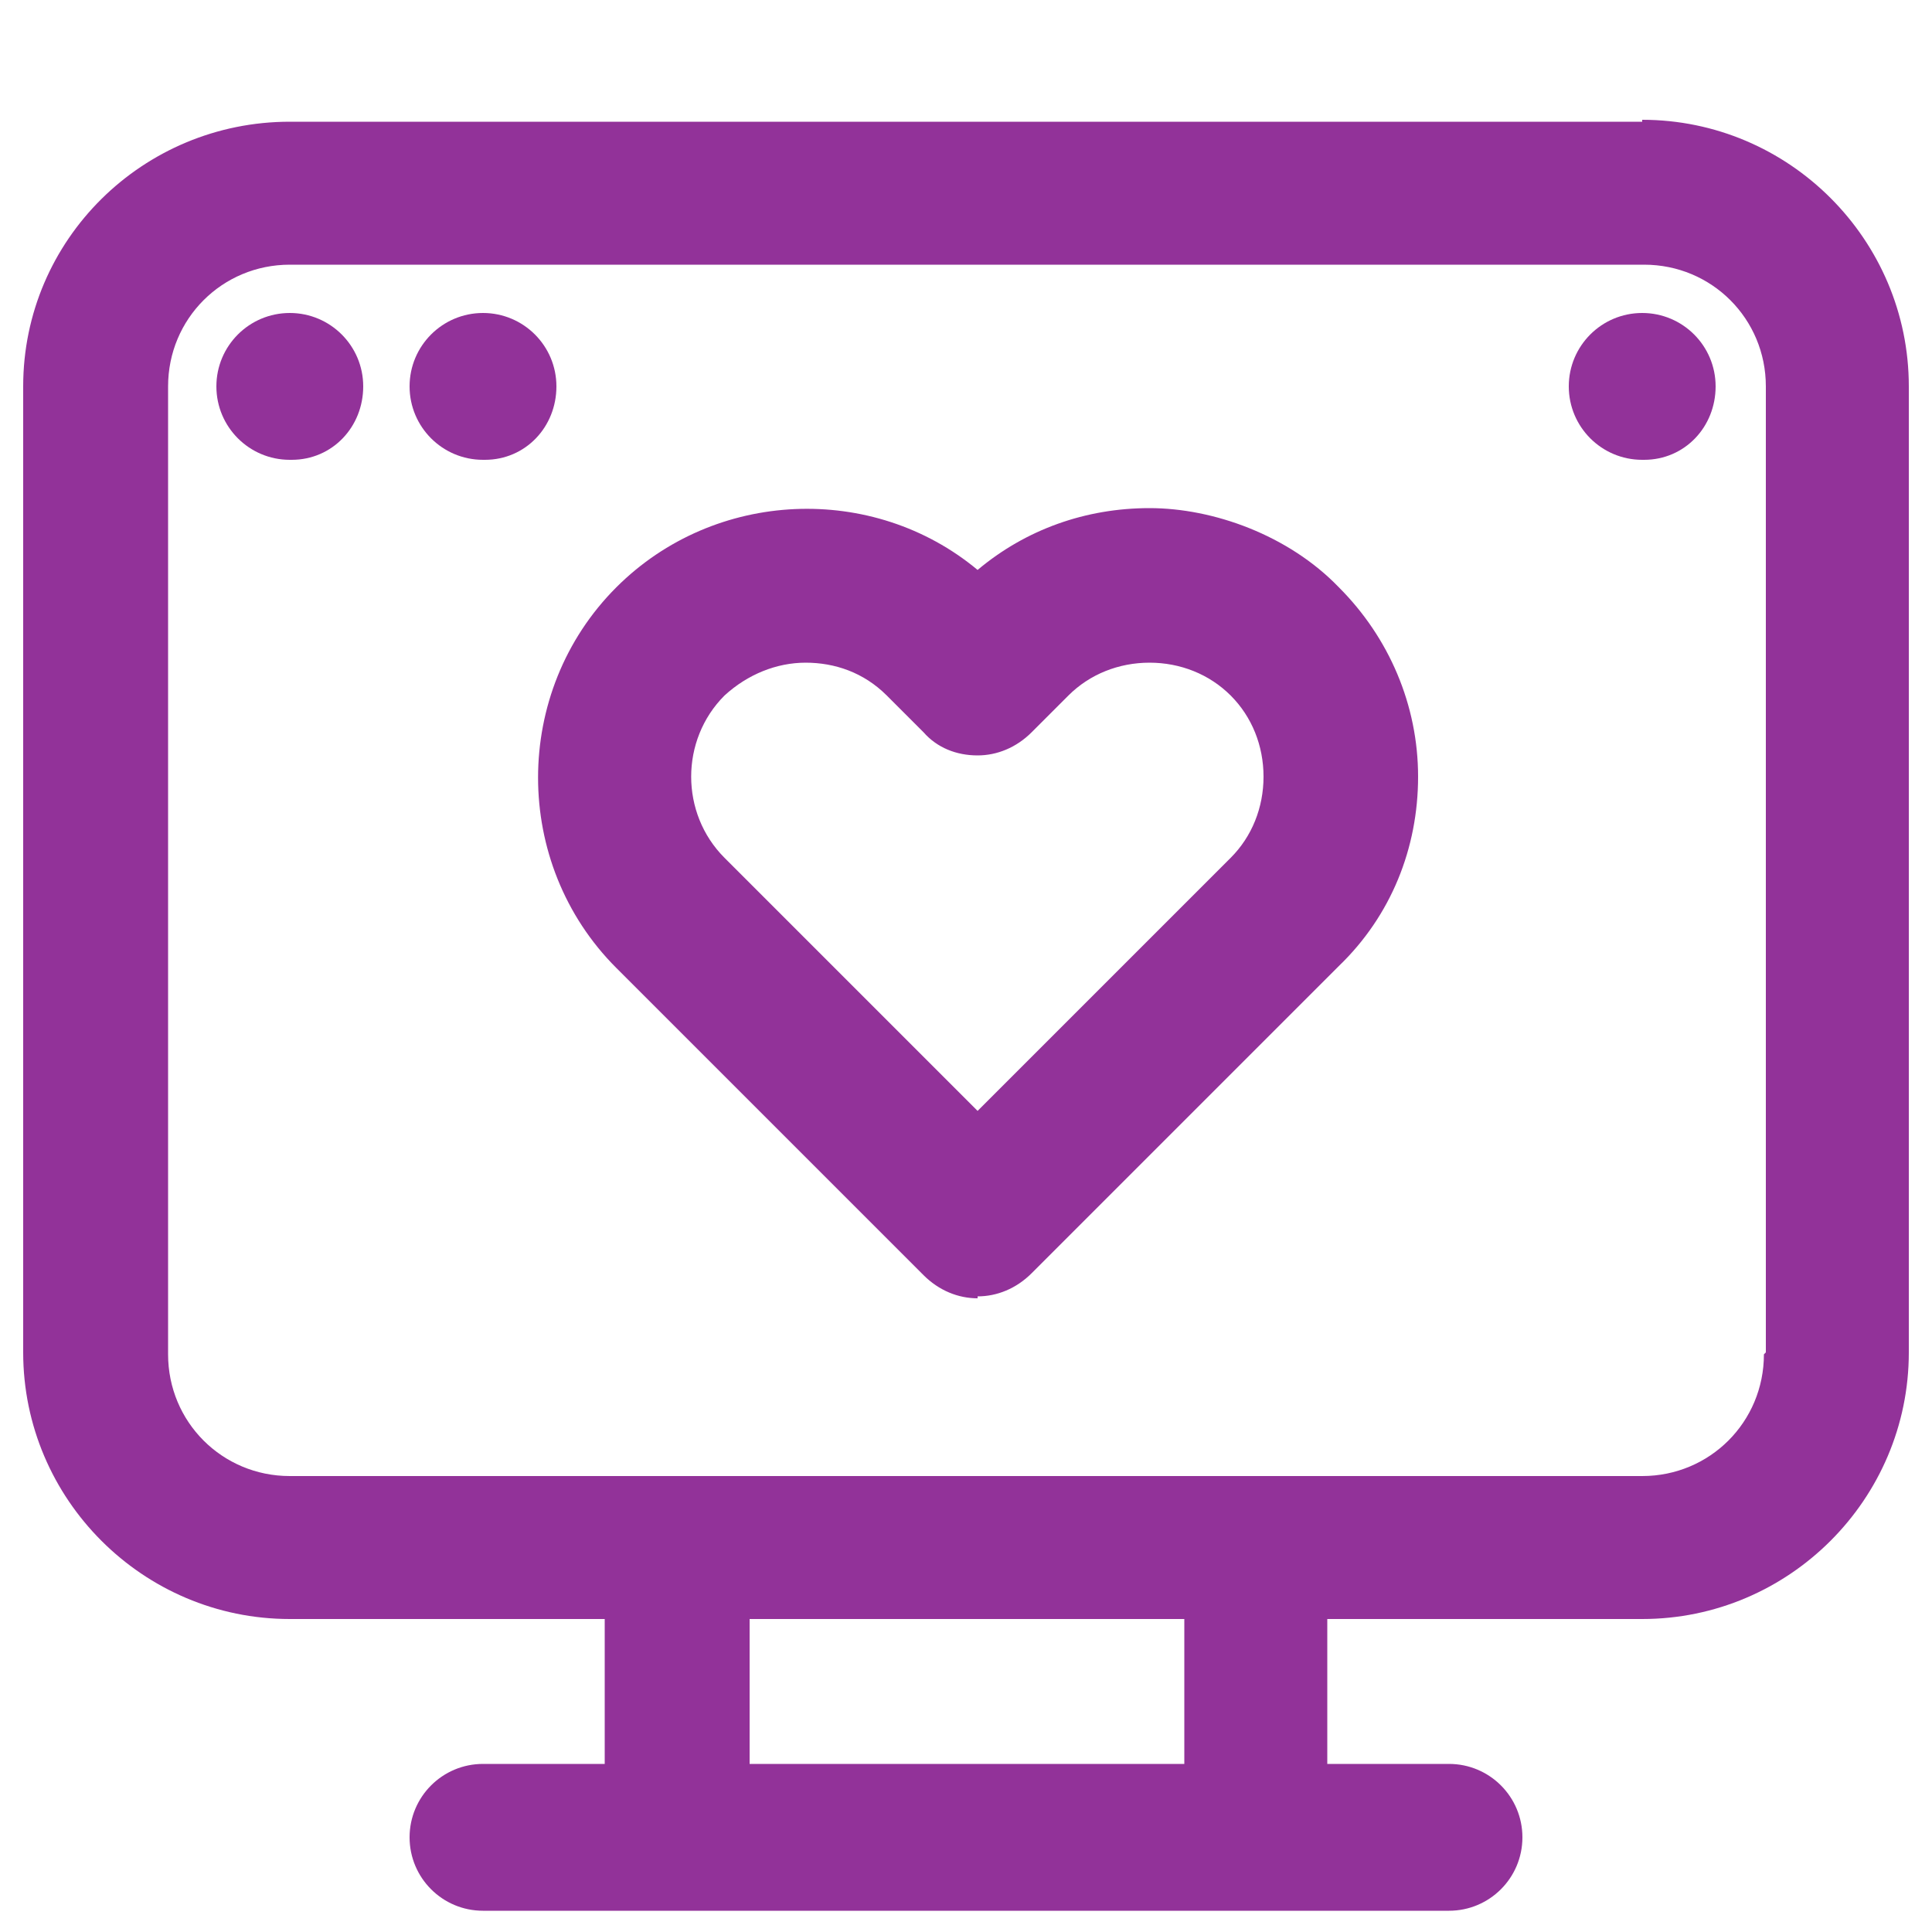
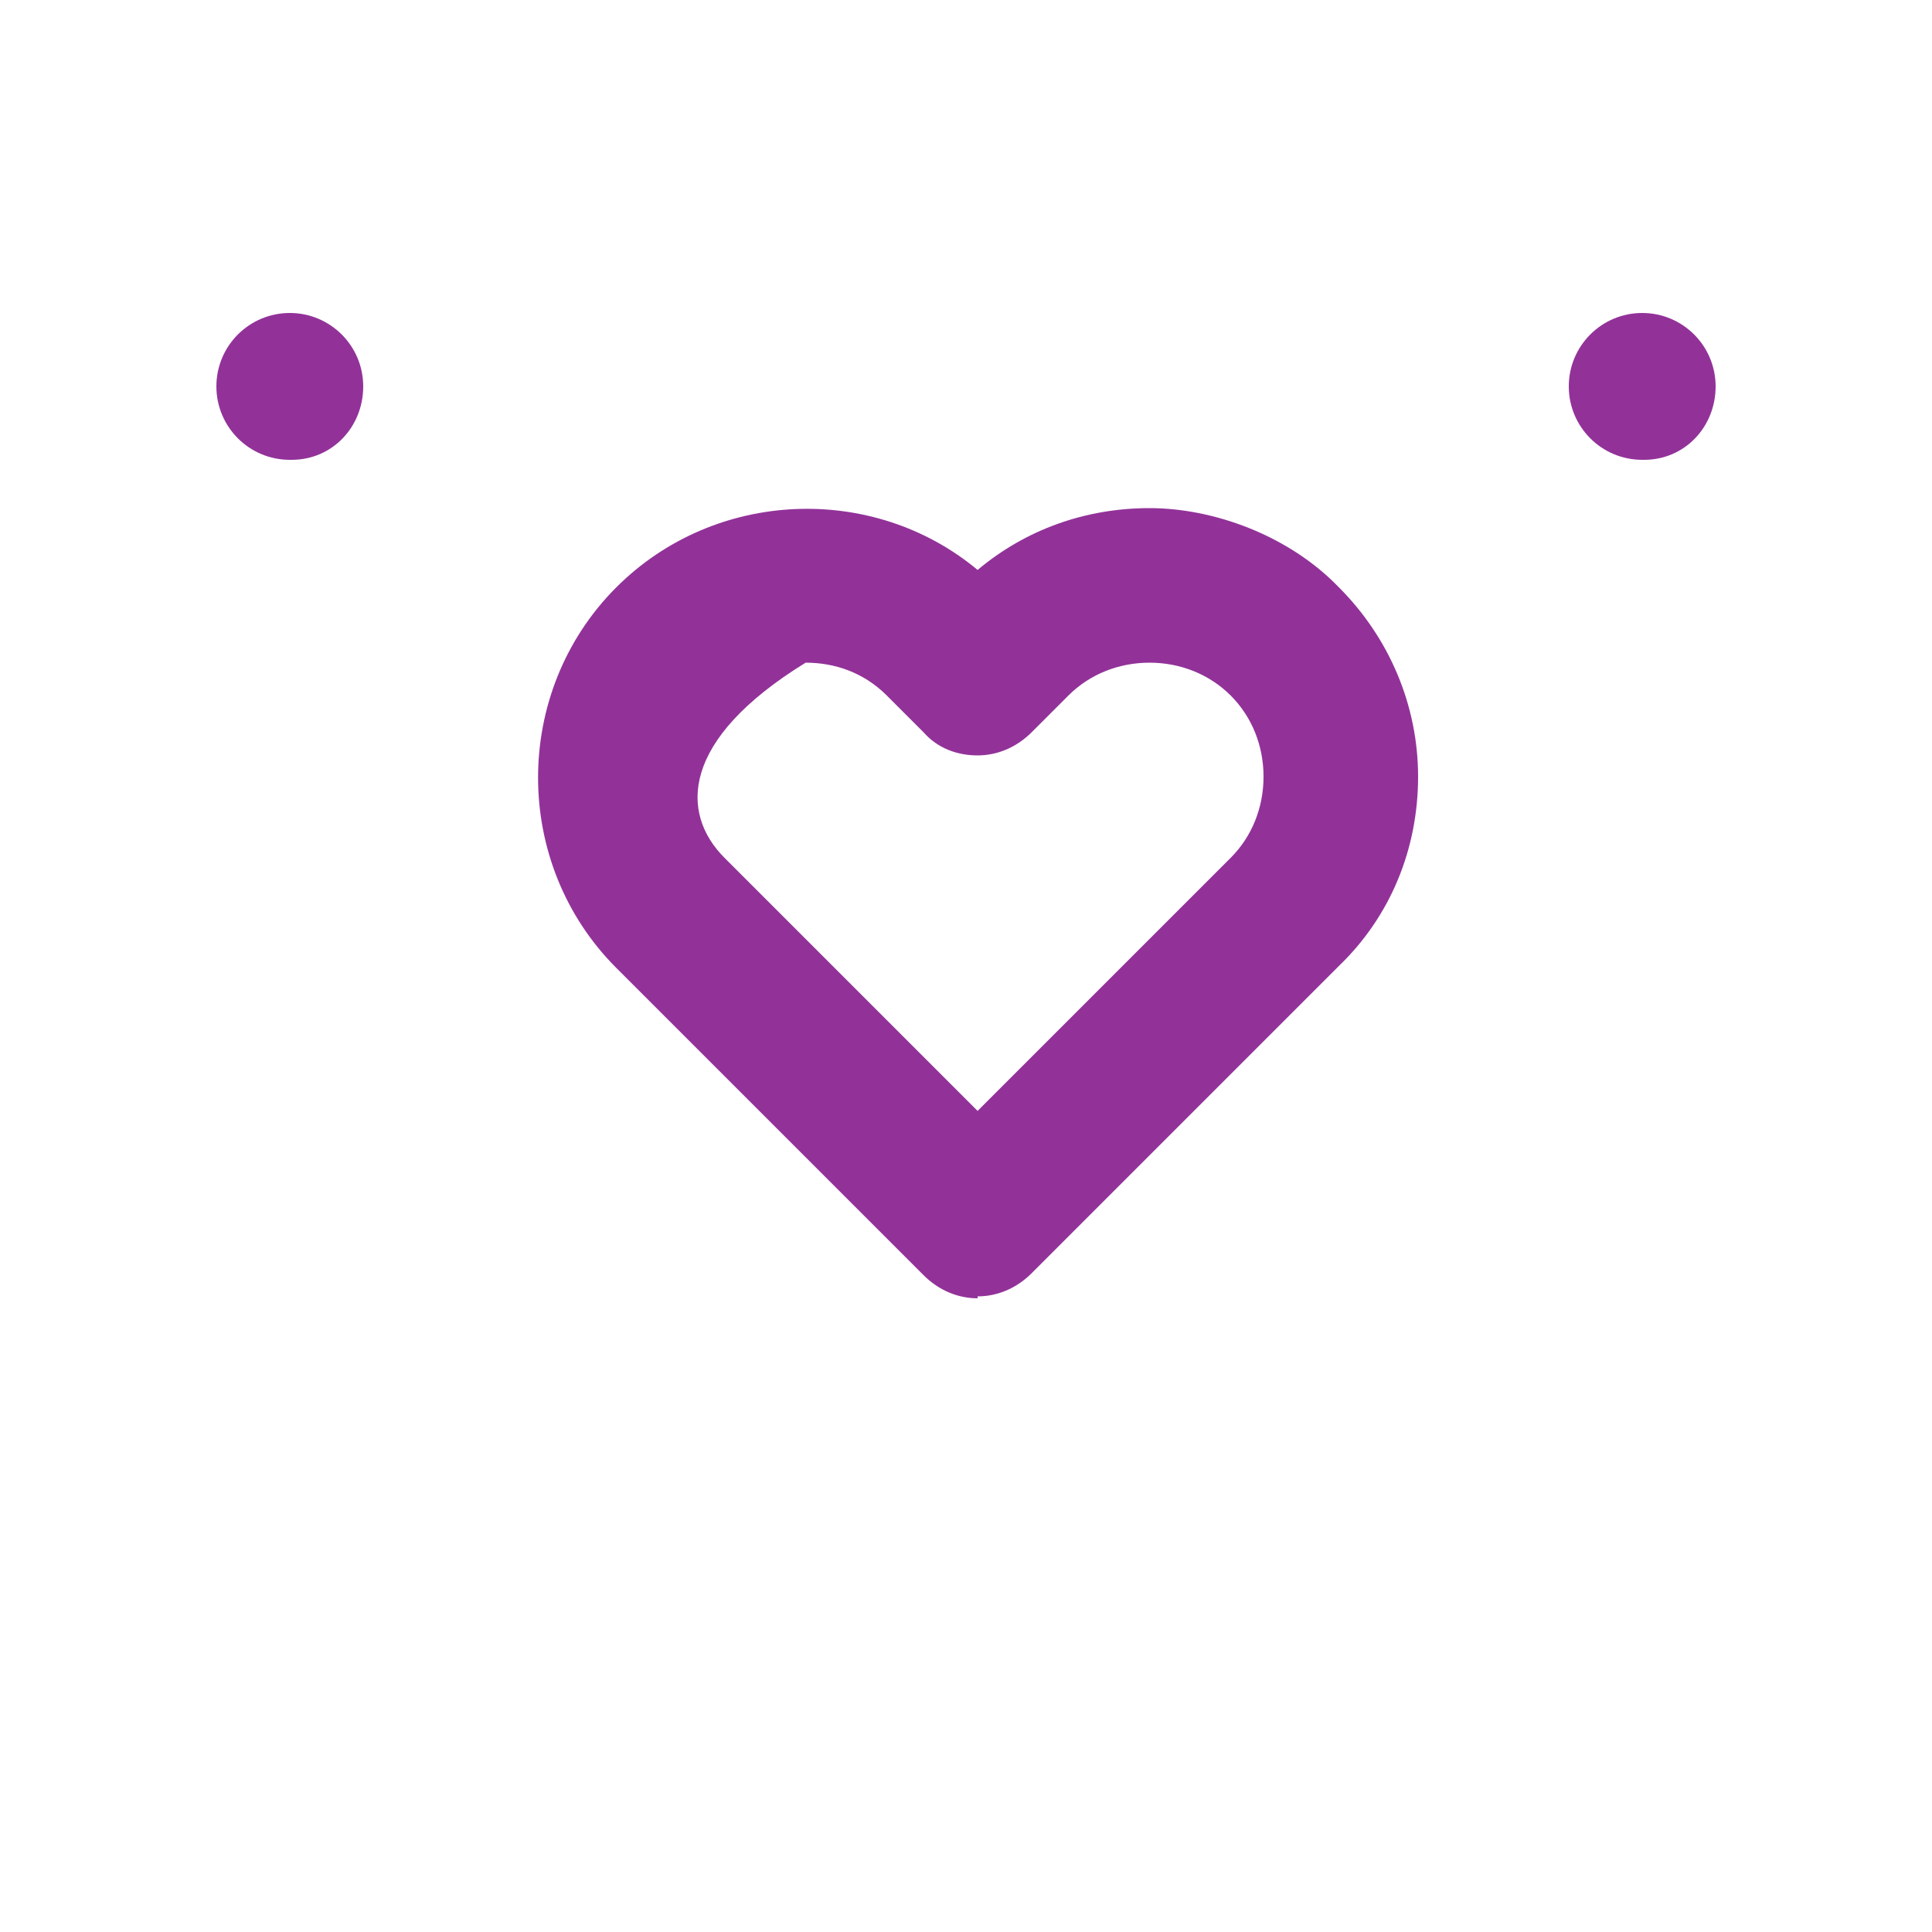
<svg xmlns="http://www.w3.org/2000/svg" width="60" height="60" viewBox="0 0 60 60" fill="none">
-   <path d="M51 3.78H9C4.44 3.78 0.72 7.44 0.72 12V42C0.72 46.56 4.44 50.28 9 50.28H18.78V54.78H15C13.74 54.78 12.72 55.8 12.72 57.06C12.72 58.32 13.74 59.34 15 59.34H45C46.26 59.34 47.28 58.32 47.28 57.06C47.28 55.8 46.26 54.78 45 54.78H41.22V50.28H51C55.56 50.28 59.28 46.56 59.28 42V12C59.28 7.44 55.56 3.72 51 3.72V3.78ZM36.78 54.78H23.28V50.28H36.78V54.78ZM54.78 42.06C54.78 44.16 53.1 45.84 51 45.84H9C6.9 45.84 5.22 44.16 5.22 42.06V12C5.22 9.9 6.9 8.22 9 8.22H51.06C53.16 8.22 54.84 9.9 54.84 12V42L54.78 42.06Z" fill="#923299" />
  <path d="M9.06 14.28C10.32 14.28 11.28 13.26 11.28 12C11.28 10.74 10.26 9.72 9 9.72C7.74 9.72 6.72 10.74 6.72 12C6.72 13.26 7.74 14.28 9 14.28H9.06Z" fill="#923299" />
-   <path d="M15.06 14.28C16.32 14.28 17.28 13.26 17.28 12C17.28 10.74 16.26 9.72 15 9.72C13.74 9.72 12.72 10.74 12.72 12C12.72 13.26 13.74 14.28 15 14.28H15.06Z" fill="#923299" />
  <path d="M51.06 14.28C52.32 14.28 53.28 13.26 53.28 12C53.28 10.74 52.26 9.72 51 9.72C49.74 9.72 48.72 10.74 48.72 12C48.72 13.26 49.74 14.28 51 14.28H51.06Z" fill="#923299" />
-   <path d="M30.36 40.32C29.76 40.32 29.16 40.08 28.68 39.6L19.14 30.06C15.9 26.82 15.9 21.48 19.14 18.24C22.2 15.18 27.12 15 30.36 17.7C31.86 16.44 33.72 15.78 35.7 15.78C37.68 15.78 40.02 16.62 41.58 18.24C43.14 19.8 44.04 21.9 44.04 24.12C44.04 26.34 43.2 28.44 41.58 30L32.04 39.54C31.56 40.02 30.96 40.26 30.36 40.26V40.32ZM25.02 20.58C24.12 20.58 23.22 20.94 22.5 21.6C21.12 22.98 21.12 25.26 22.5 26.64L30.36 34.5L38.22 26.64C38.88 25.98 39.24 25.08 39.24 24.12C39.24 23.16 38.88 22.26 38.22 21.6C37.56 20.94 36.66 20.58 35.7 20.58C34.74 20.58 33.84 20.94 33.18 21.6L32.04 22.74C31.56 23.22 30.96 23.46 30.36 23.46C29.7 23.46 29.1 23.22 28.68 22.74L27.54 21.6C26.82 20.88 25.92 20.58 25.02 20.58Z" fill="#923299" />
+   <path d="M30.36 40.32C29.76 40.32 29.16 40.08 28.68 39.6L19.14 30.06C15.9 26.82 15.9 21.48 19.14 18.24C22.2 15.18 27.12 15 30.36 17.7C31.86 16.44 33.72 15.78 35.7 15.78C37.68 15.78 40.02 16.62 41.58 18.24C43.14 19.8 44.04 21.9 44.04 24.12C44.04 26.34 43.2 28.44 41.58 30L32.04 39.54C31.56 40.02 30.96 40.26 30.36 40.26V40.32ZM25.02 20.58C21.12 22.98 21.12 25.26 22.5 26.64L30.36 34.5L38.22 26.64C38.88 25.98 39.24 25.08 39.24 24.12C39.24 23.16 38.88 22.26 38.22 21.6C37.56 20.94 36.66 20.58 35.7 20.58C34.74 20.58 33.84 20.94 33.18 21.6L32.04 22.74C31.56 23.22 30.96 23.46 30.36 23.46C29.7 23.46 29.1 23.22 28.68 22.74L27.54 21.6C26.82 20.88 25.92 20.58 25.02 20.58Z" fill="#923299" />
</svg>